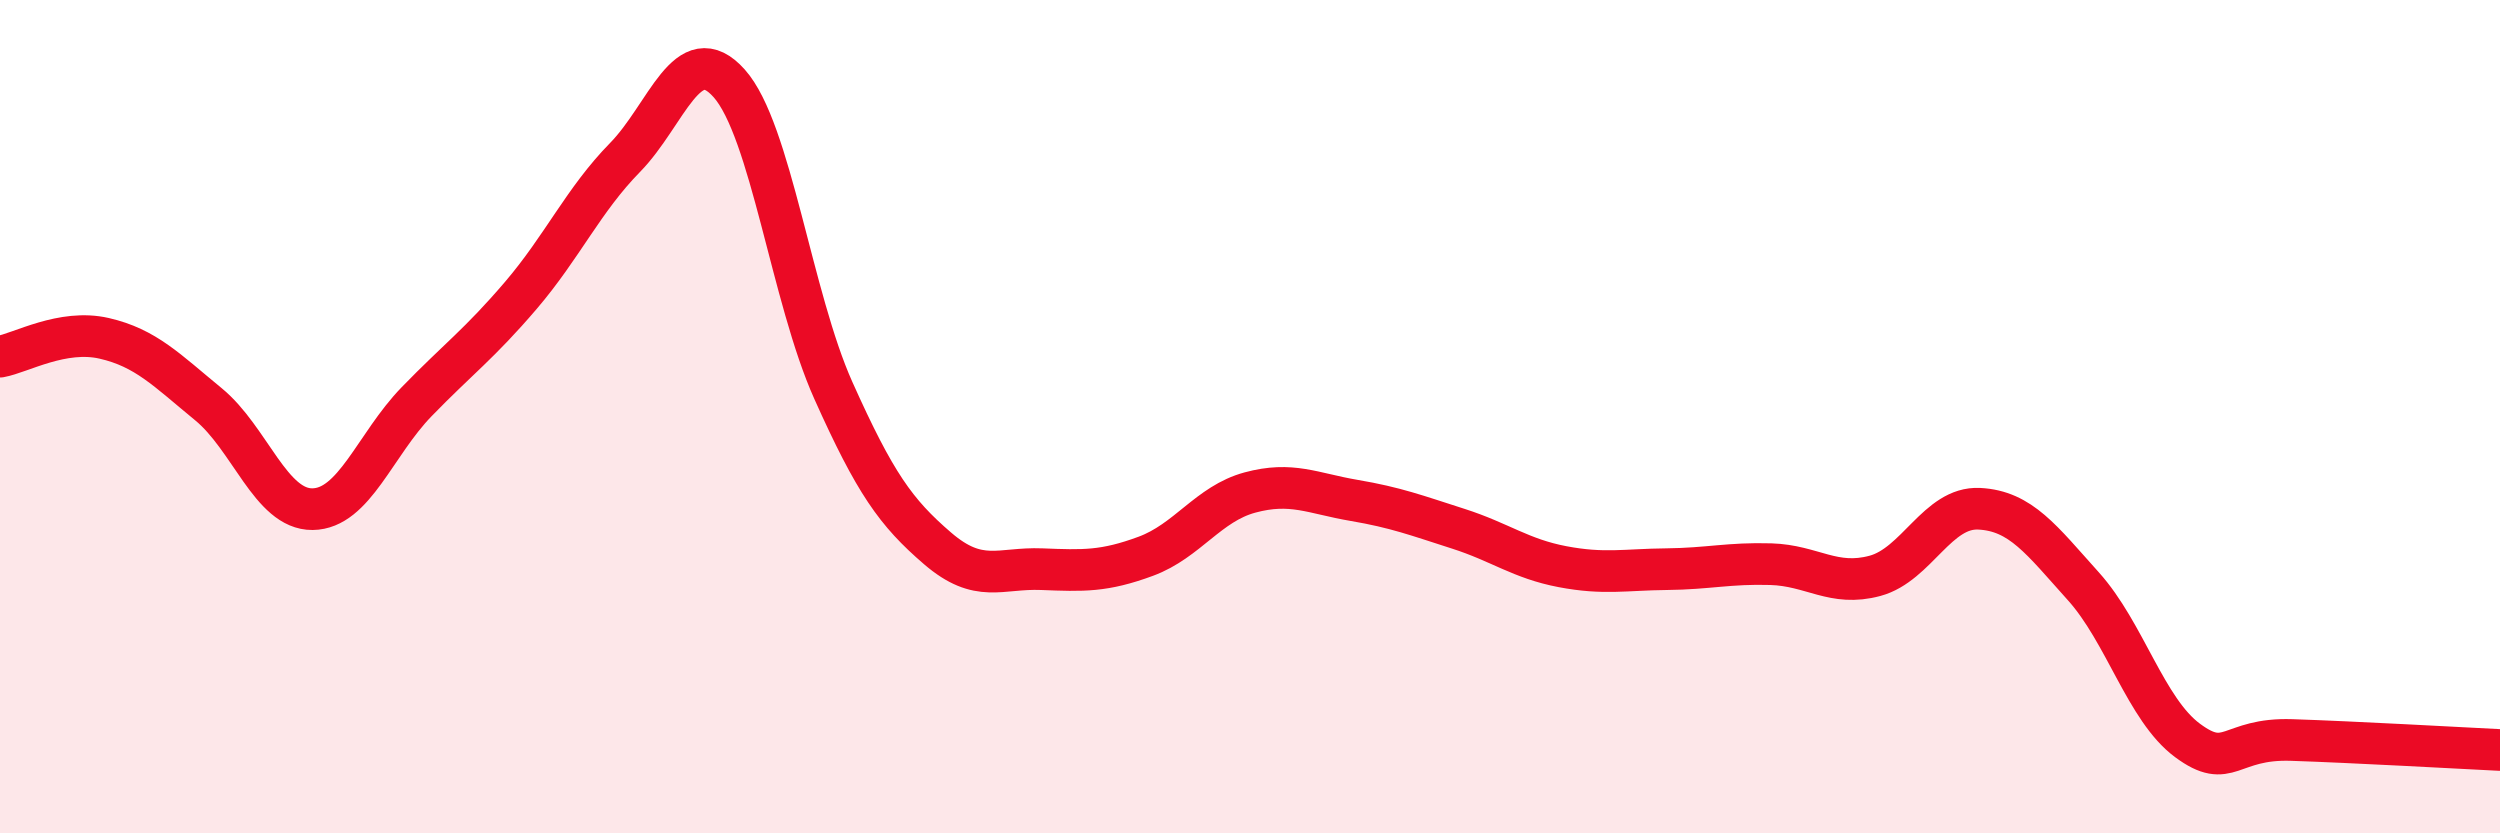
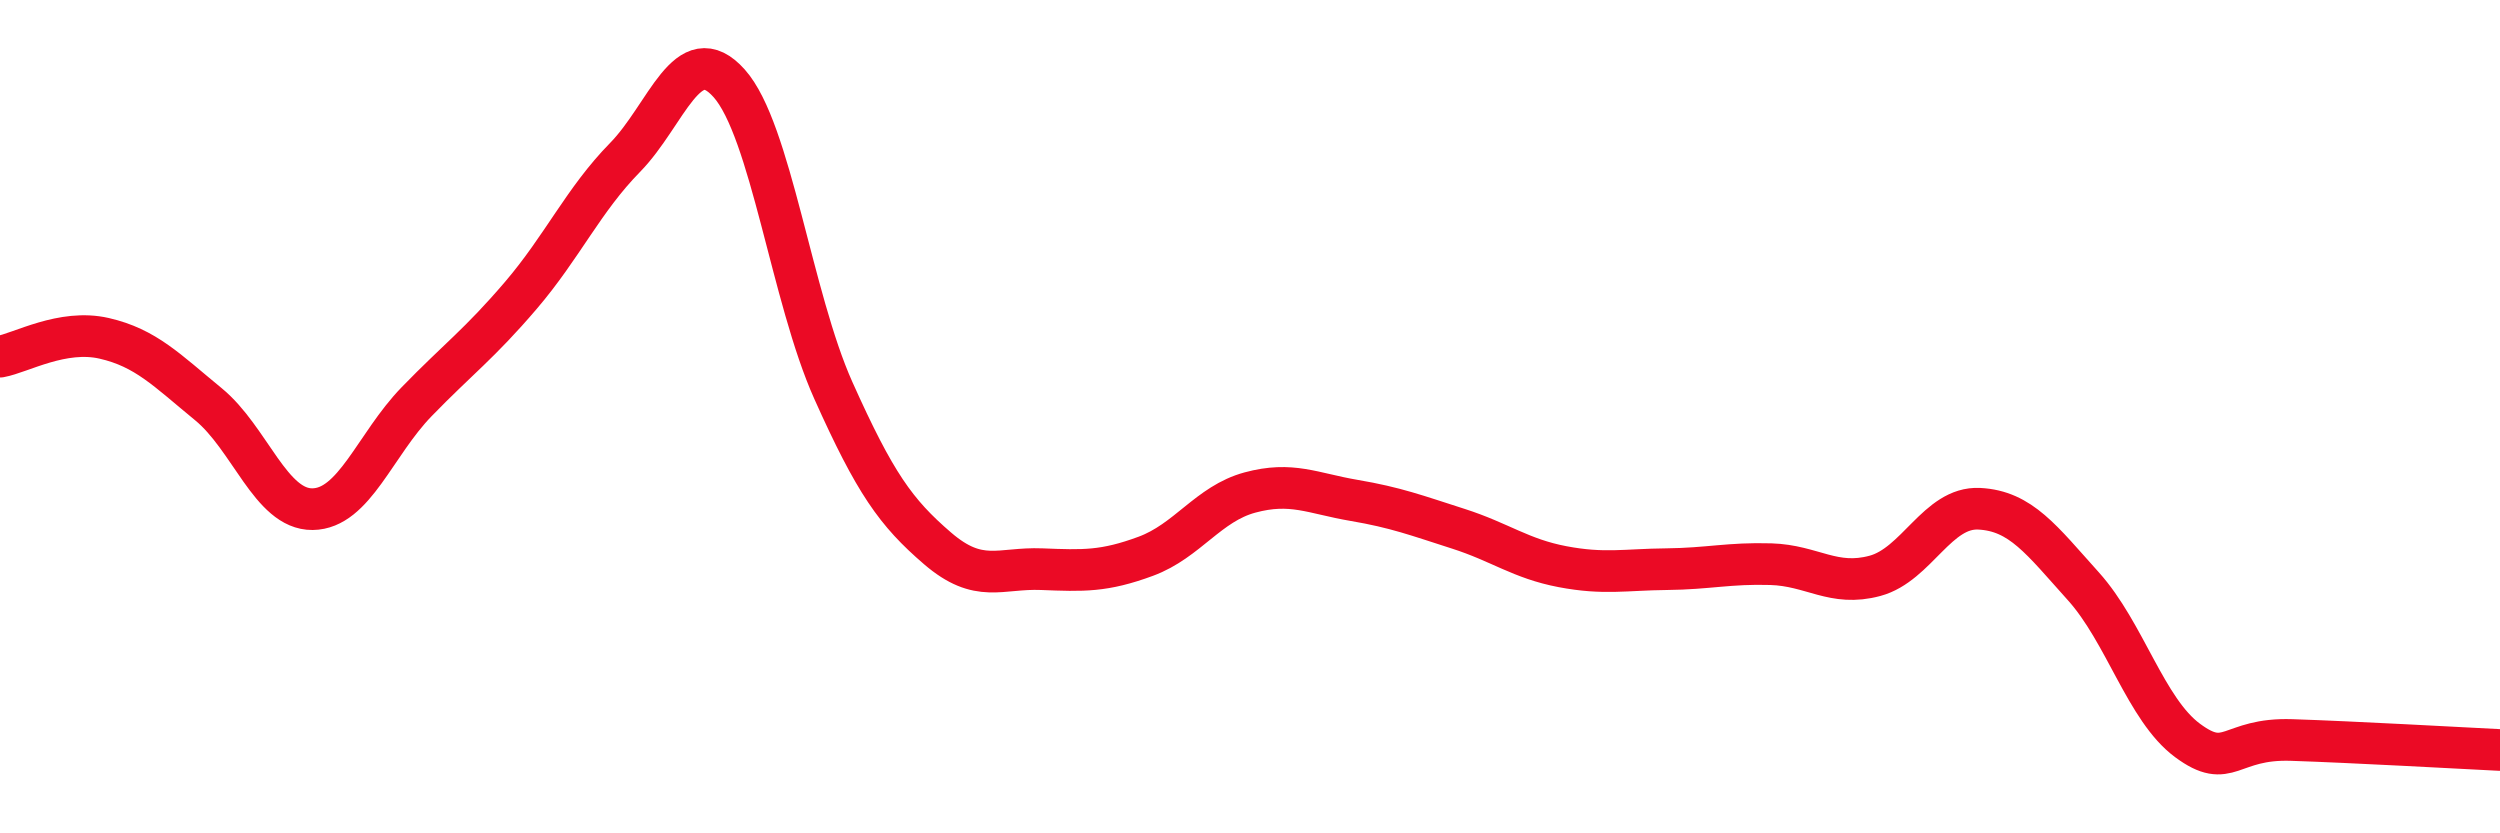
<svg xmlns="http://www.w3.org/2000/svg" width="60" height="20" viewBox="0 0 60 20">
-   <path d="M 0,8.56 C 0.5,8.47 1.5,7.89 2.5,8.12 C 3.5,8.35 4,8.88 5,9.7 C 6,10.52 6.5,12.23 7.5,12.22 C 8.5,12.21 9,10.67 10,9.64 C 11,8.61 11.5,8.26 12.5,7.09 C 13.5,5.92 14,4.8 15,3.78 C 16,2.76 16.5,0.88 17.5,2 C 18.5,3.12 19,7.14 20,9.37 C 21,11.6 21.5,12.3 22.5,13.16 C 23.5,14.02 24,13.62 25,13.66 C 26,13.7 26.5,13.72 27.5,13.35 C 28.5,12.98 29,12.09 30,11.82 C 31,11.55 31.5,11.84 32.5,12.01 C 33.5,12.18 34,12.37 35,12.69 C 36,13.01 36.5,13.41 37.5,13.6 C 38.5,13.79 39,13.67 40,13.66 C 41,13.65 41.5,13.51 42.5,13.54 C 43.5,13.57 44,14.09 45,13.82 C 46,13.55 46.5,12.16 47.5,12.21 C 48.5,12.26 49,12.96 50,14.07 C 51,15.18 51.5,17.03 52.5,17.77 C 53.5,18.51 53.5,17.71 55,17.76 C 56.5,17.81 59,17.95 60,18L60 20L0 20Z" fill="#EB0A25" opacity="0.1" stroke-linecap="round" stroke-linejoin="round" />
  <path d="M 0,8.56 C 0.5,8.47 1.5,7.89 2.5,8.12 C 3.5,8.35 4,8.88 5,9.7 C 6,10.52 6.5,12.23 7.5,12.22 C 8.5,12.21 9,10.67 10,9.64 C 11,8.61 11.5,8.26 12.5,7.09 C 13.5,5.92 14,4.8 15,3.78 C 16,2.76 16.5,0.88 17.5,2 C 18.5,3.12 19,7.14 20,9.37 C 21,11.6 21.5,12.3 22.5,13.16 C 23.5,14.02 24,13.62 25,13.66 C 26,13.7 26.5,13.72 27.5,13.35 C 28.5,12.98 29,12.09 30,11.82 C 31,11.55 31.5,11.84 32.5,12.01 C 33.5,12.18 34,12.37 35,12.69 C 36,13.01 36.5,13.41 37.5,13.6 C 38.5,13.79 39,13.67 40,13.66 C 41,13.65 41.5,13.51 42.5,13.54 C 43.5,13.57 44,14.09 45,13.82 C 46,13.55 46.5,12.16 47.5,12.21 C 48.5,12.26 49,12.96 50,14.07 C 51,15.18 51.5,17.03 52.5,17.77 C 53.5,18.51 53.5,17.71 55,17.76 C 56.5,17.81 59,17.95 60,18" stroke="#EB0A25" stroke-width="1" fill="none" stroke-linecap="round" stroke-linejoin="round" />
</svg>